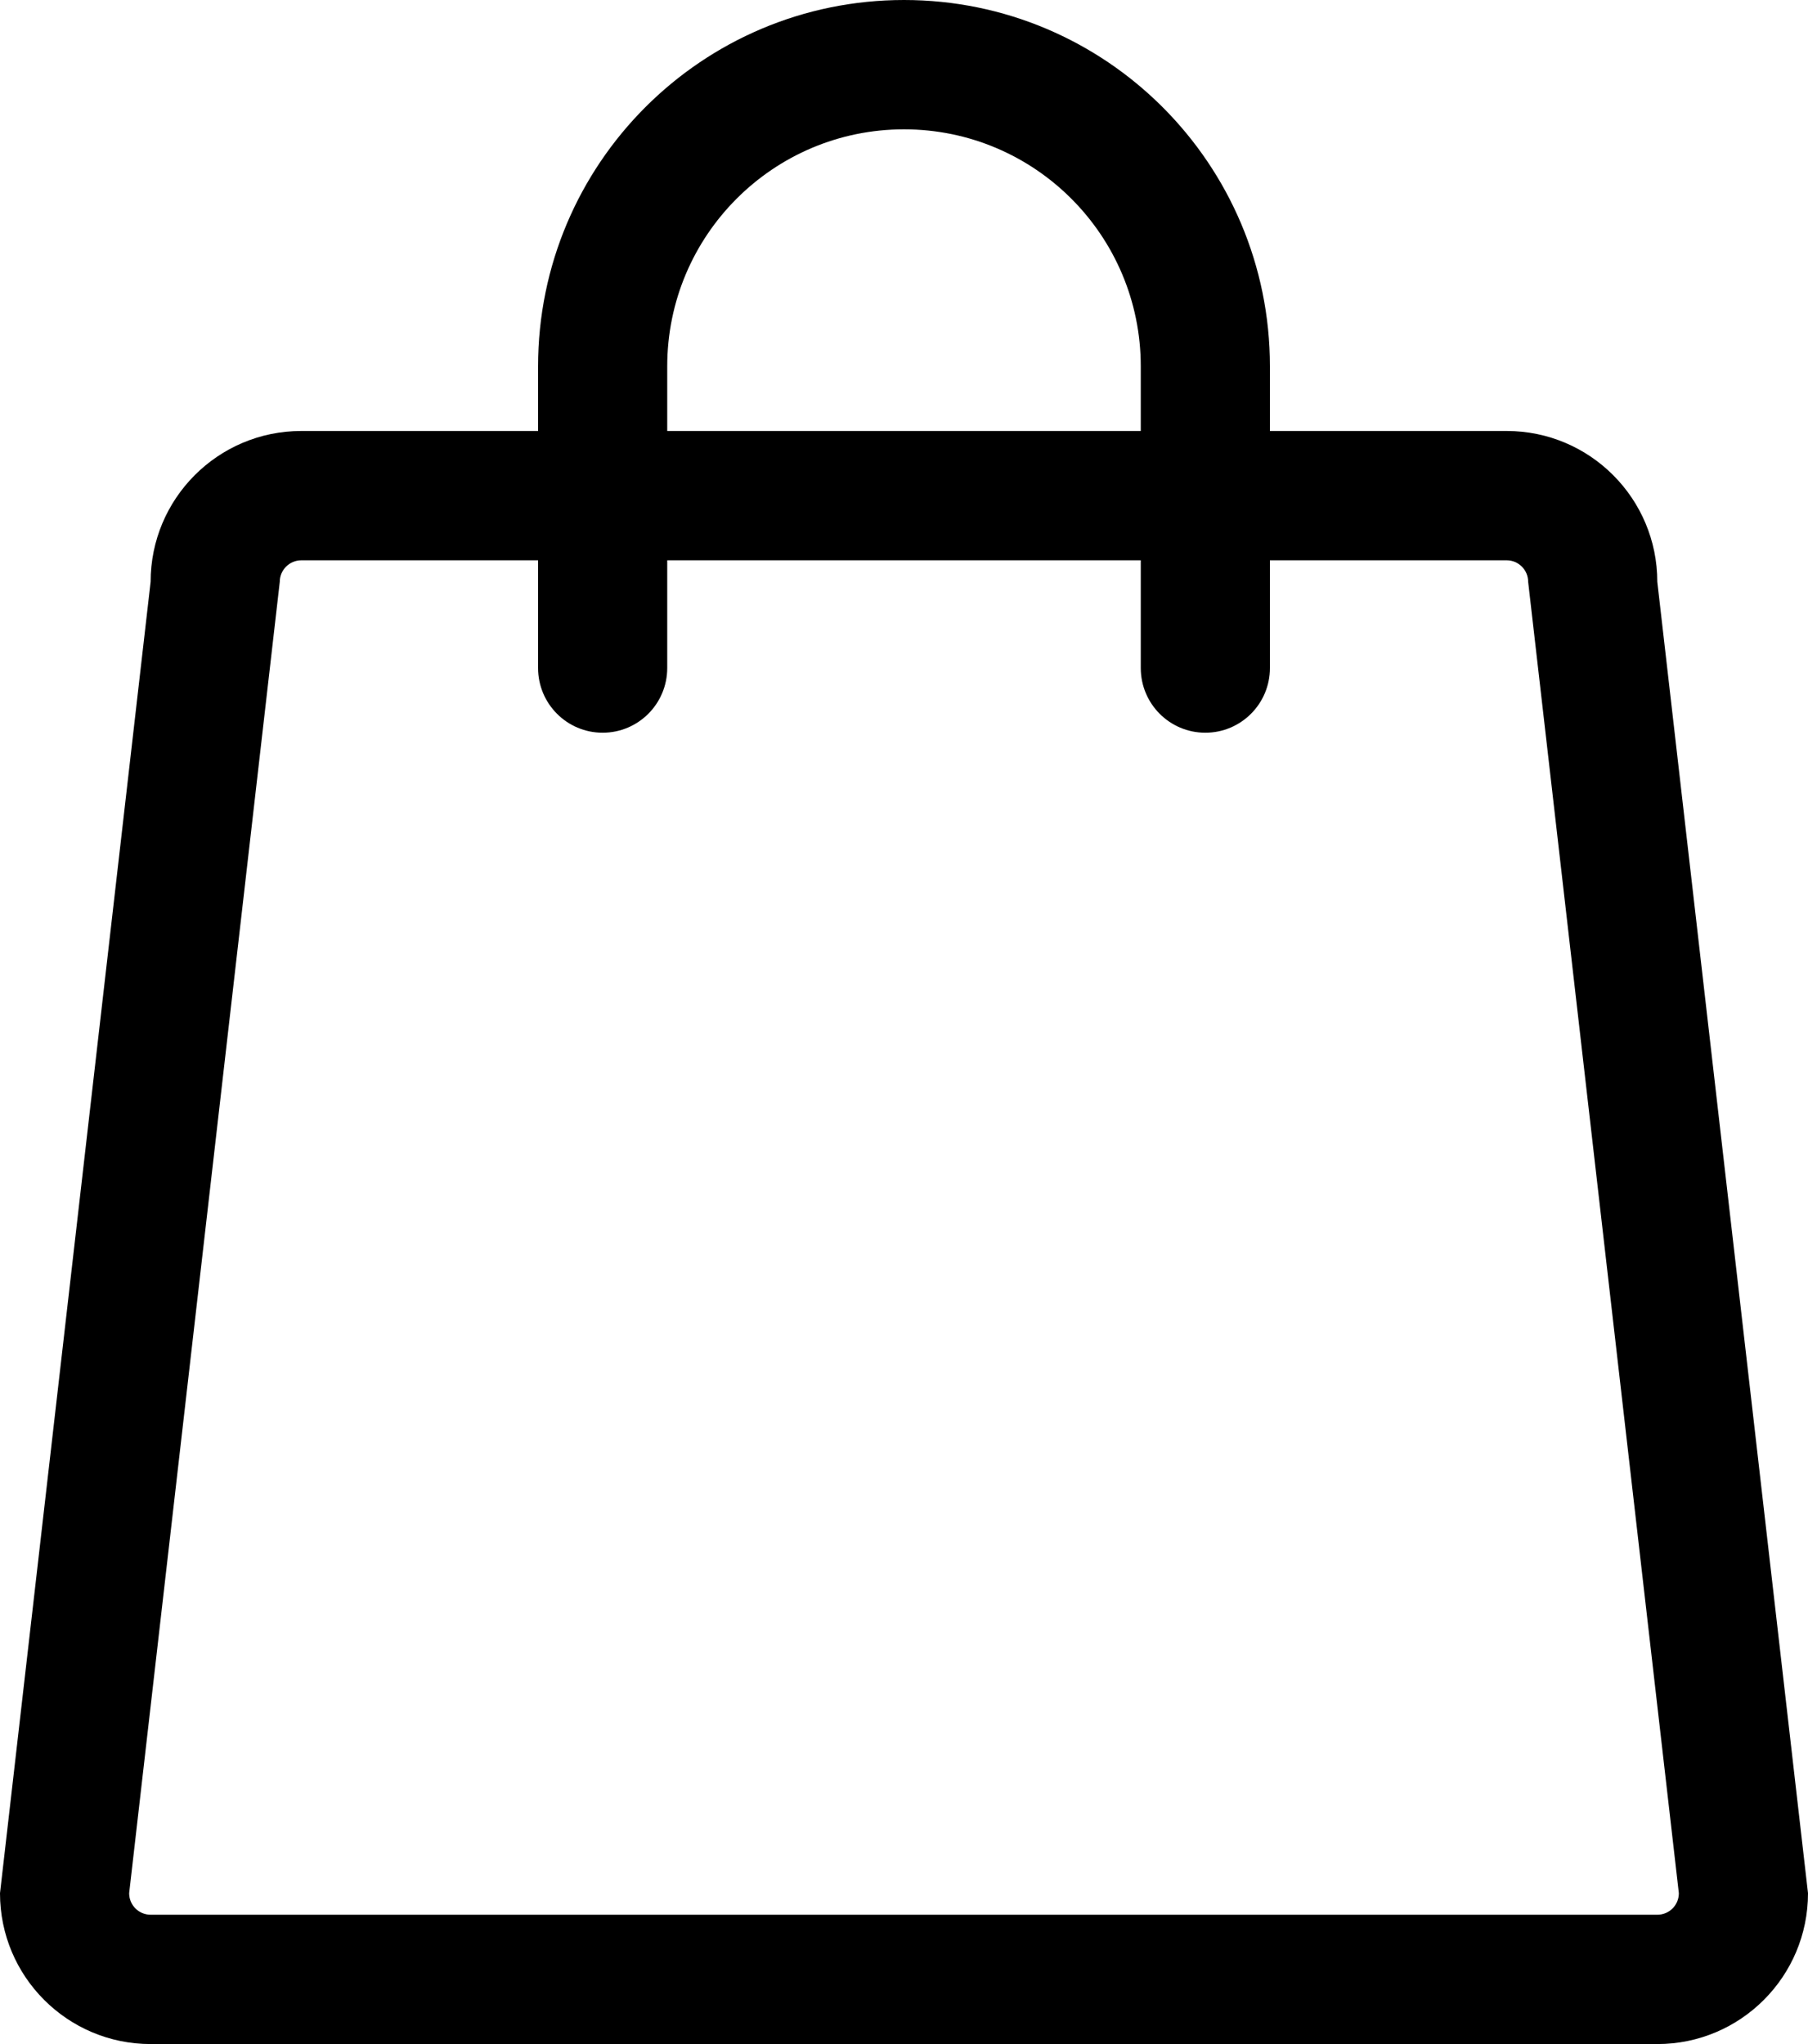
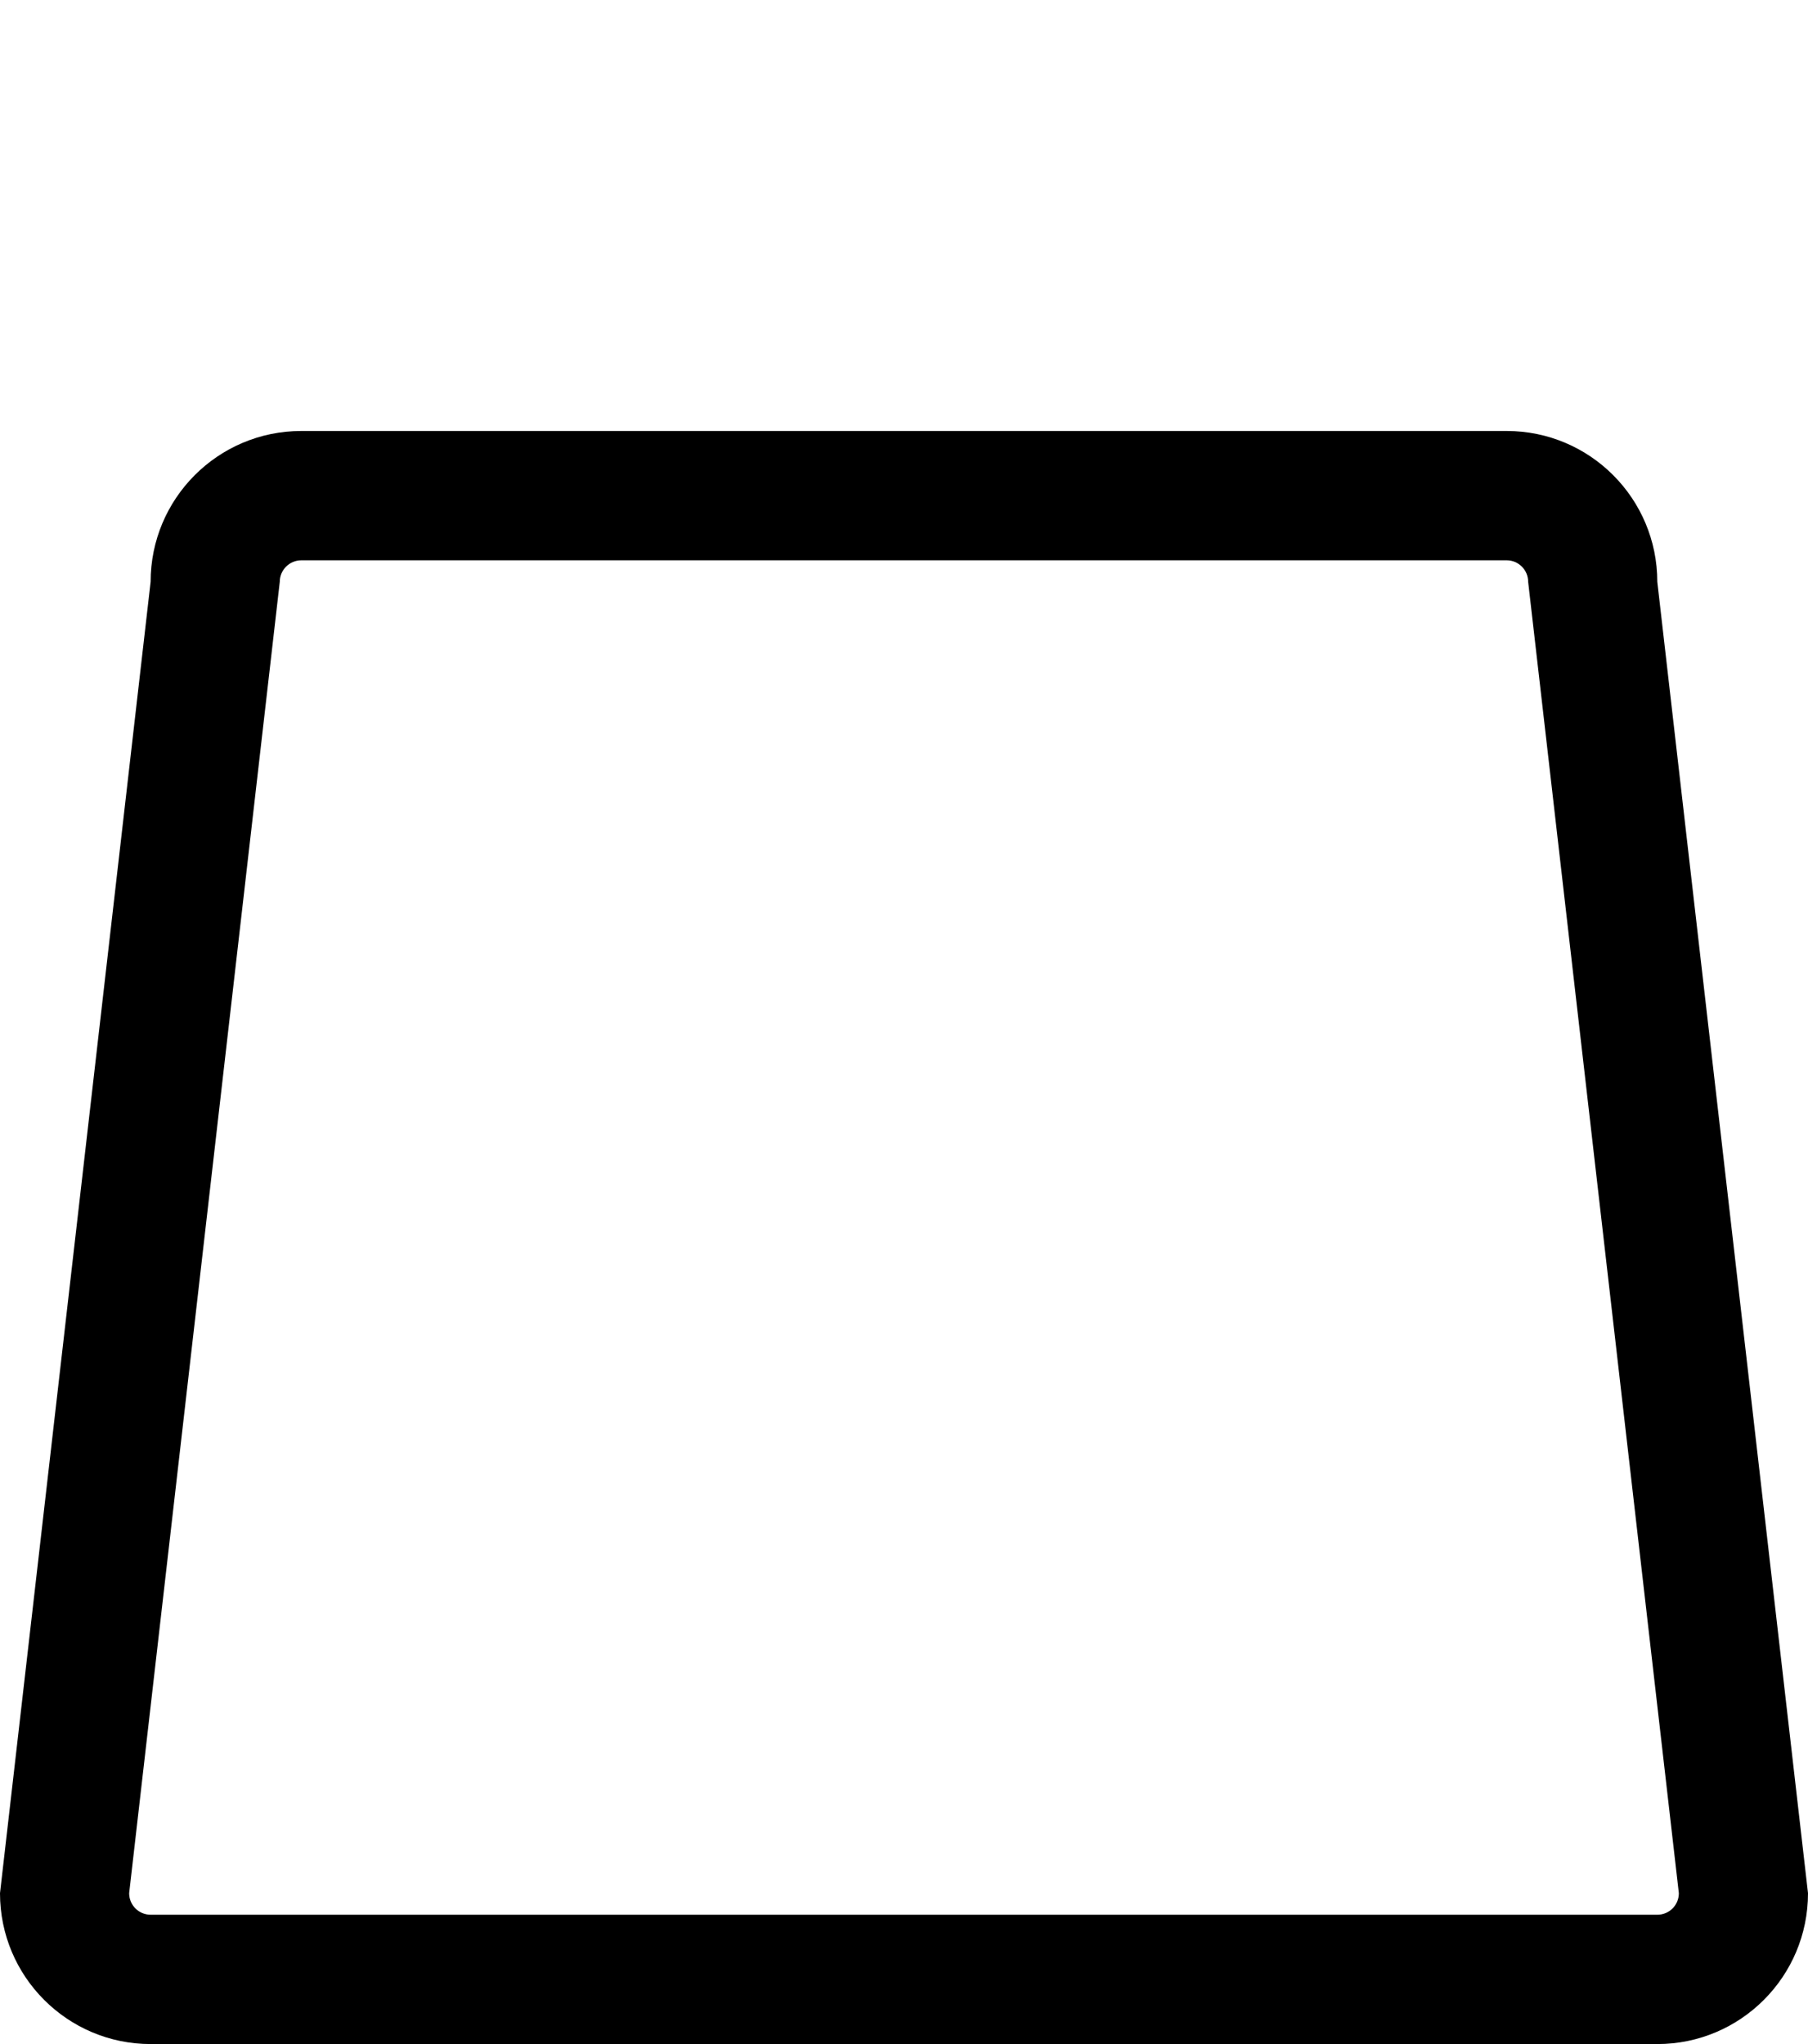
<svg xmlns="http://www.w3.org/2000/svg" width="23" height="26" viewBox="0 0 23 26" fill="none">
  <path d="M3.833 7.127C3.682 7.127 3.559 7.25 3.559 7.401L1.643 24.081C1.643 24.233 1.765 24.355 1.917 24.355H21.083C21.235 24.355 21.357 24.233 21.357 24.081L19.44 7.401C19.44 7.25 19.318 7.127 19.167 7.127H3.833ZM1.916 7.401C1.916 6.341 2.774 5.482 3.833 5.482H19.167C20.225 5.482 21.083 6.341 21.083 7.401L23 24.081C23 25.141 22.142 26 21.083 26H1.917C0.858 26 0 25.141 0 24.081L1.916 7.401Z" fill="black" />
-   <path d="M11.5 1.645C9.836 1.645 8.488 2.995 8.488 4.66V8.497C8.488 8.952 8.12 9.32 7.666 9.32C7.213 9.32 6.845 8.952 6.845 8.497V4.66C6.845 2.086 8.929 0 11.5 0C14.071 0 16.155 2.086 16.155 4.66V8.497C16.155 8.952 15.787 9.32 15.333 9.32C14.88 9.32 14.512 8.952 14.512 8.497V4.66C14.512 2.995 13.163 1.645 11.5 1.645Z" fill="black" />
</svg>